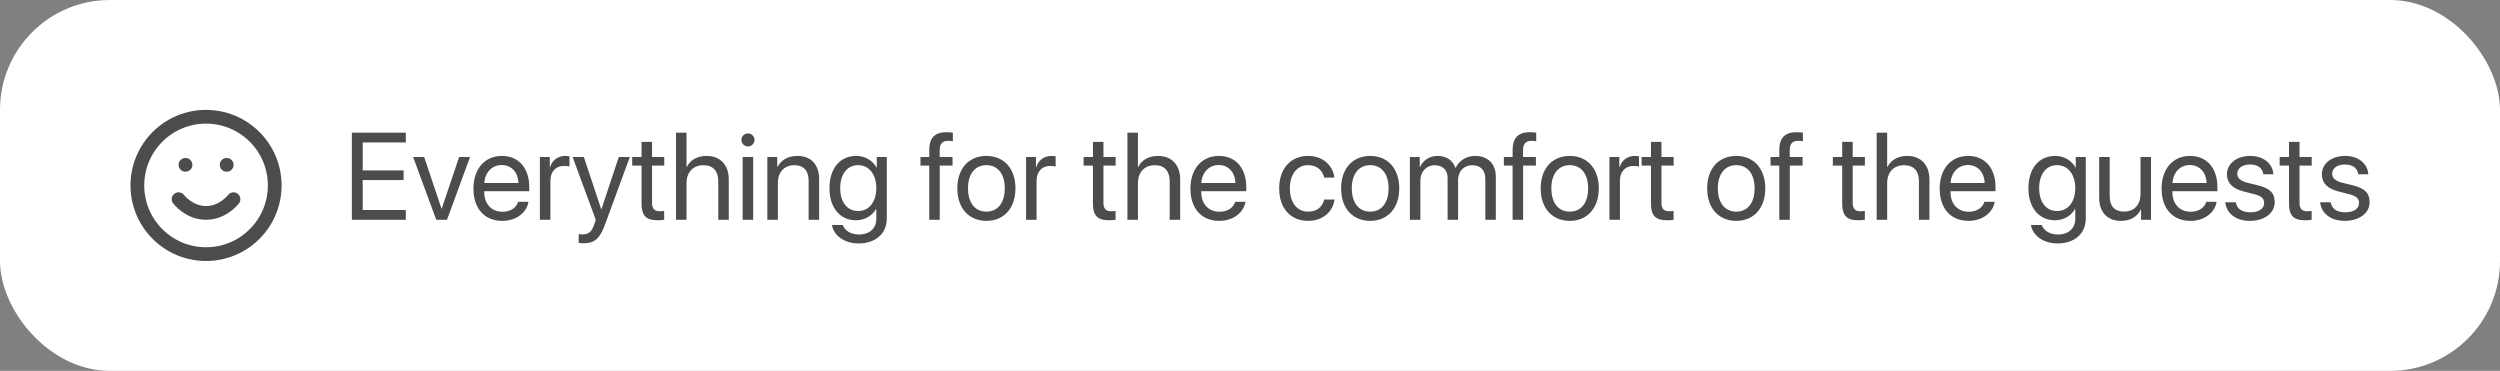
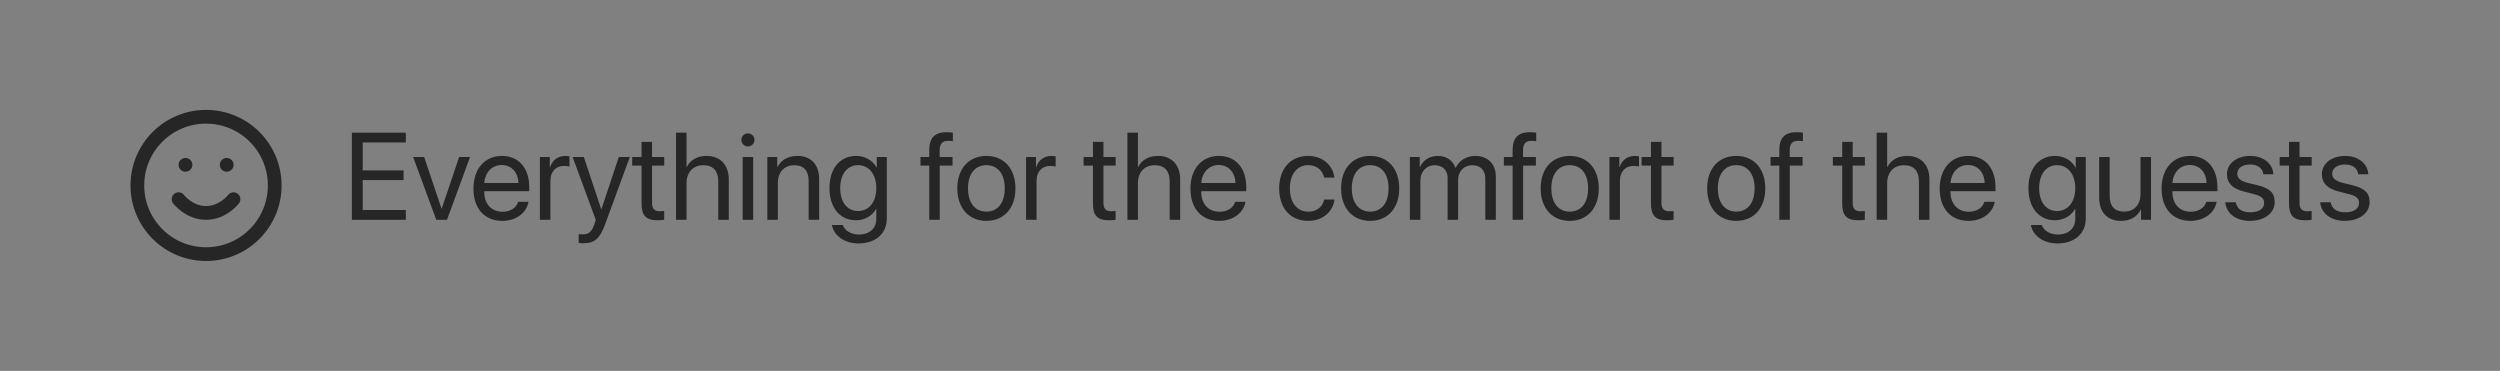
<svg xmlns="http://www.w3.org/2000/svg" width="364" height="54" viewBox="0 0 364 54" fill="none">
  <rect x="0" y="0" width="364" height="54" fill="#808080" stroke="none" />
-   <rect width="364" height="54" rx="16" fill="white" />
  <path d="M30 37C35.523 37 40 32.523 40 27C40 21.477 35.523 17 30 17C24.477 17 20 21.477 20 27C20 32.523 24.477 37 30 37Z" stroke="black" stroke-opacity="0.7" stroke-width="2" stroke-linecap="round" stroke-linejoin="round" />
  <path d="M26 29C26 29 27.5 31 30 31C32.5 31 34 29 34 29" stroke="black" stroke-opacity="0.7" stroke-width="2" stroke-linecap="round" stroke-linejoin="round" />
  <path d="M27 24H27.01" stroke="black" stroke-opacity="0.7" stroke-width="2" stroke-linecap="round" stroke-linejoin="round" />
  <path d="M33 24H33.01" stroke="black" stroke-opacity="0.7" stroke-width="2" stroke-linecap="round" stroke-linejoin="round" />
  <path d="M59.088 30.576H52.812V26.217H58.763V24.811H52.812V20.741H59.088V19.317H51.23V32H59.088V30.576ZM68.439 22.859H66.849L64.317 30.374H64.282L61.76 22.859H60.151L63.518 32H65.082L68.439 22.859ZM73.045 24.028C74.486 24.028 75.444 25.118 75.48 26.648H70.514C70.61 25.127 71.612 24.028 73.045 24.028ZM75.444 29.381C75.189 30.242 74.337 30.831 73.177 30.831C71.533 30.831 70.505 29.68 70.505 27.931V27.843H77.061V27.263C77.061 24.494 75.541 22.701 73.071 22.701C70.549 22.701 68.932 24.626 68.932 27.465C68.932 30.339 70.522 32.158 73.142 32.158C75.137 32.158 76.684 30.98 76.947 29.381H75.444ZM78.608 32H80.138V26.305C80.138 25.013 80.911 24.16 82.098 24.16C82.467 24.16 82.792 24.204 82.915 24.248V22.763C82.792 22.745 82.564 22.701 82.3 22.701C81.228 22.701 80.384 23.343 80.085 24.354H80.05V22.859H78.608V32ZM84.919 35.419C86.571 35.419 87.327 34.777 88.109 32.642L91.704 22.859H90.096L87.564 30.471H87.538L85.007 22.859H83.372L86.747 32.009L86.536 32.65C86.185 33.714 85.71 34.127 84.857 34.127C84.664 34.127 84.427 34.118 84.26 34.083V35.366C84.427 35.401 84.734 35.419 84.919 35.419ZM93.409 20.653V22.859H92.047V24.116H93.409V29.627C93.409 31.385 94.06 32.07 95.738 32.07C96.099 32.07 96.52 32.044 96.705 32V30.717C96.6 30.734 96.248 30.761 96.072 30.761C95.29 30.761 94.939 30.383 94.939 29.548V24.116H96.714V22.859H94.939V20.653H93.409ZM98.428 32H99.957V26.674C99.957 25.092 100.897 24.055 102.418 24.055C103.851 24.055 104.58 24.925 104.58 26.375V32H106.109V26.094C106.109 24.055 104.896 22.701 102.893 22.701C101.504 22.701 100.502 23.299 99.992 24.318H99.957V19.317H98.428V32ZM108.131 32H109.66V22.859H108.131V32ZM108.896 21.321C109.423 21.321 109.854 20.891 109.854 20.372C109.854 19.845 109.423 19.423 108.896 19.423C108.377 19.423 107.946 19.845 107.946 20.372C107.946 20.891 108.377 21.321 108.896 21.321ZM111.726 32H113.255V26.621C113.255 25.074 114.195 24.055 115.637 24.055C117.043 24.055 117.737 24.863 117.737 26.34V32H119.267V26.067C119.267 23.993 118.106 22.701 116.103 22.701C114.688 22.701 113.712 23.334 113.202 24.318H113.167V22.859H111.726V32ZM124.936 30.726C123.362 30.726 122.334 29.442 122.334 27.395C122.334 25.347 123.362 24.046 124.936 24.046C126.526 24.046 127.59 25.382 127.59 27.395C127.59 29.407 126.526 30.726 124.936 30.726ZM124.988 35.445C127.511 35.445 129.119 33.995 129.119 31.815V22.859H127.66V24.398H127.634C127.027 23.334 125.955 22.701 124.663 22.701C122.299 22.701 120.77 24.529 120.77 27.395C120.77 30.233 122.299 32.07 124.628 32.07C125.911 32.07 126.992 31.42 127.555 30.427H127.59V31.868C127.59 33.23 126.632 34.145 125.05 34.145C123.907 34.145 123.002 33.591 122.703 32.756H121.13C121.385 34.312 122.976 35.445 124.988 35.445ZM135.298 32H136.827V24.116H138.69V22.859H136.818V21.849C136.818 20.943 137.214 20.504 138.04 20.504C138.295 20.504 138.55 20.53 138.734 20.557V19.317C138.515 19.282 138.146 19.247 137.803 19.247C136.115 19.247 135.298 20.082 135.298 21.84V22.859H134.023V24.116H135.298V32ZM143.621 32.158C146.144 32.158 147.849 30.339 147.849 27.43C147.849 24.512 146.144 22.701 143.621 22.701C141.09 22.701 139.385 24.512 139.385 27.43C139.385 30.339 141.09 32.158 143.621 32.158ZM143.621 30.814C142.004 30.814 140.94 29.583 140.94 27.43C140.94 25.276 142.004 24.046 143.621 24.046C145.238 24.046 146.293 25.276 146.293 27.43C146.293 29.583 145.238 30.814 143.621 30.814ZM149.396 32H150.925V26.305C150.925 25.013 151.698 24.16 152.885 24.16C153.254 24.16 153.579 24.204 153.702 24.248V22.763C153.579 22.745 153.351 22.701 153.087 22.701C152.015 22.701 151.171 23.343 150.872 24.354H150.837V22.859H149.396V32ZM159.134 20.653V22.859H157.771V24.116H159.134V29.627C159.134 31.385 159.784 32.07 161.463 32.07C161.823 32.07 162.245 32.044 162.43 32V30.717C162.324 30.734 161.973 30.761 161.797 30.761C161.015 30.761 160.663 30.383 160.663 29.548V24.116H162.438V22.859H160.663V20.653H159.134ZM164.152 32H165.682V26.674C165.682 25.092 166.622 24.055 168.143 24.055C169.575 24.055 170.305 24.925 170.305 26.375V32H171.834V26.094C171.834 24.055 170.621 22.701 168.617 22.701C167.229 22.701 166.227 23.299 165.717 24.318H165.682V19.317H164.152V32ZM177.441 24.028C178.883 24.028 179.841 25.118 179.876 26.648H174.91C175.007 25.127 176.009 24.028 177.441 24.028ZM179.841 29.381C179.586 30.242 178.733 30.831 177.573 30.831C175.93 30.831 174.901 29.68 174.901 27.931V27.843H181.458V27.263C181.458 24.494 179.938 22.701 177.468 22.701C174.945 22.701 173.328 24.626 173.328 27.465C173.328 30.339 174.919 32.158 177.538 32.158C179.533 32.158 181.08 30.98 181.344 29.381H179.841ZM194.29 25.856C194.097 24.213 192.734 22.701 190.449 22.701C187.927 22.701 186.248 24.547 186.248 27.43C186.248 30.374 187.936 32.158 190.467 32.158C192.541 32.158 194.07 30.875 194.308 29.056H192.805C192.541 30.154 191.724 30.814 190.476 30.814C188.894 30.814 187.804 29.557 187.804 27.43C187.804 25.355 188.876 24.046 190.458 24.046C191.803 24.046 192.576 24.863 192.796 25.856H194.29ZM199.502 32.158C202.024 32.158 203.729 30.339 203.729 27.43C203.729 24.512 202.024 22.701 199.502 22.701C196.971 22.701 195.266 24.512 195.266 27.43C195.266 30.339 196.971 32.158 199.502 32.158ZM199.502 30.814C197.885 30.814 196.821 29.583 196.821 27.43C196.821 25.276 197.885 24.046 199.502 24.046C201.119 24.046 202.174 25.276 202.174 27.43C202.174 29.583 201.119 30.814 199.502 30.814ZM205.276 32H206.806V26.27C206.806 25.004 207.685 24.055 208.897 24.055C210.031 24.055 210.77 24.775 210.77 25.874V32H212.299V26.19C212.299 24.951 213.151 24.055 214.364 24.055C215.568 24.055 216.263 24.793 216.263 26.041V32H217.792V25.689C217.792 23.879 216.623 22.701 214.812 22.701C213.529 22.701 212.457 23.352 211.947 24.441H211.912C211.517 23.334 210.594 22.701 209.346 22.701C208.115 22.701 207.184 23.352 206.753 24.318H206.718V22.859H205.276V32ZM220.235 32H221.765V24.116H223.628V22.859H221.756V21.849C221.756 20.943 222.151 20.504 222.978 20.504C223.232 20.504 223.487 20.53 223.672 20.557V19.317C223.452 19.282 223.083 19.247 222.74 19.247C221.053 19.247 220.235 20.082 220.235 21.84V22.859H218.961V24.116H220.235V32ZM228.559 32.158C231.081 32.158 232.786 30.339 232.786 27.43C232.786 24.512 231.081 22.701 228.559 22.701C226.027 22.701 224.322 24.512 224.322 27.43C224.322 30.339 226.027 32.158 228.559 32.158ZM228.559 30.814C226.941 30.814 225.878 29.583 225.878 27.43C225.878 25.276 226.941 24.046 228.559 24.046C230.176 24.046 231.23 25.276 231.23 27.43C231.23 29.583 230.176 30.814 228.559 30.814ZM234.333 32H235.862V26.305C235.862 25.013 236.636 24.16 237.822 24.16C238.191 24.16 238.517 24.204 238.64 24.248V22.763C238.517 22.745 238.288 22.701 238.024 22.701C236.952 22.701 236.108 23.343 235.81 24.354H235.774V22.859H234.333V32ZM240.38 20.653V22.859H239.018V24.116H240.38V29.627C240.38 31.385 241.03 32.07 242.709 32.07C243.069 32.07 243.491 32.044 243.676 32V30.717C243.57 30.734 243.219 30.761 243.043 30.761C242.261 30.761 241.909 30.383 241.909 29.548V24.116H243.685V22.859H241.909V20.653H240.38ZM252.799 32.158C255.321 32.158 257.026 30.339 257.026 27.43C257.026 24.512 255.321 22.701 252.799 22.701C250.268 22.701 248.562 24.512 248.562 27.43C248.562 30.339 250.268 32.158 252.799 32.158ZM252.799 30.814C251.182 30.814 250.118 29.583 250.118 27.43C250.118 25.276 251.182 24.046 252.799 24.046C254.416 24.046 255.471 25.276 255.471 27.43C255.471 29.583 254.416 30.814 252.799 30.814ZM259.065 32H260.595V24.116H262.458V22.859H260.586V21.849C260.586 20.943 260.981 20.504 261.808 20.504C262.062 20.504 262.317 20.53 262.502 20.557V19.317C262.282 19.282 261.913 19.247 261.57 19.247C259.883 19.247 259.065 20.082 259.065 21.84V22.859H257.791V24.116H259.065V32ZM268.224 20.653V22.859H266.861V24.116H268.224V29.627C268.224 31.385 268.874 32.07 270.553 32.07C270.913 32.07 271.335 32.044 271.52 32V30.717C271.414 30.734 271.062 30.761 270.887 30.761C270.104 30.761 269.753 30.383 269.753 29.548V24.116H271.528V22.859H269.753V20.653H268.224ZM273.242 32H274.771V26.674C274.771 25.092 275.712 24.055 277.232 24.055C278.665 24.055 279.395 24.925 279.395 26.375V32H280.924V26.094C280.924 24.055 279.711 22.701 277.707 22.701C276.318 22.701 275.316 23.299 274.807 24.318H274.771V19.317H273.242V32ZM286.531 24.028C287.973 24.028 288.931 25.118 288.966 26.648H284C284.097 25.127 285.099 24.028 286.531 24.028ZM288.931 29.381C288.676 30.242 287.823 30.831 286.663 30.831C285.02 30.831 283.991 29.68 283.991 27.931V27.843H290.548V27.263C290.548 24.494 289.027 22.701 286.558 22.701C284.035 22.701 282.418 24.626 282.418 27.465C282.418 30.339 284.009 32.158 286.628 32.158C288.623 32.158 290.17 30.98 290.434 29.381H288.931ZM299.504 30.726C297.931 30.726 296.902 29.442 296.902 27.395C296.902 25.347 297.931 24.046 299.504 24.046C301.095 24.046 302.158 25.382 302.158 27.395C302.158 29.407 301.095 30.726 299.504 30.726ZM299.557 35.445C302.079 35.445 303.688 33.995 303.688 31.815V22.859H302.229V24.398H302.202C301.596 23.334 300.523 22.701 299.231 22.701C296.867 22.701 295.338 24.529 295.338 27.395C295.338 30.233 296.867 32.07 299.196 32.07C300.479 32.07 301.561 31.42 302.123 30.427H302.158V31.868C302.158 33.23 301.2 34.145 299.618 34.145C298.476 34.145 297.57 33.591 297.271 32.756H295.698C295.953 34.312 297.544 35.445 299.557 35.445ZM313.188 22.859H311.659V28.23C311.659 29.785 310.763 30.805 309.277 30.805C307.862 30.805 307.168 30.005 307.168 28.52V22.859H305.639V28.792C305.639 30.866 306.808 32.158 308.803 32.158C310.209 32.158 311.158 31.569 311.703 30.515H311.738V32H313.188V22.859ZM318.84 24.028C320.281 24.028 321.239 25.118 321.274 26.648H316.309C316.405 25.127 317.407 24.028 318.84 24.028ZM321.239 29.381C320.984 30.242 320.132 30.831 318.972 30.831C317.328 30.831 316.3 29.68 316.3 27.931V27.843H322.856V27.263C322.856 24.494 321.336 22.701 318.866 22.701C316.344 22.701 314.727 24.626 314.727 27.465C314.727 30.339 316.317 32.158 318.937 32.158C320.932 32.158 322.479 30.98 322.742 29.381H321.239ZM324.245 25.382C324.245 26.63 325.036 27.456 326.645 27.869L328.253 28.282C329.281 28.555 329.659 28.906 329.659 29.557C329.659 30.383 328.895 30.91 327.655 30.91C326.416 30.91 325.695 30.4 325.528 29.451H323.999C324.157 31.068 325.555 32.158 327.559 32.158C329.694 32.158 331.197 31.033 331.197 29.442C331.197 28.098 330.529 27.43 328.684 26.964L327.269 26.621C326.231 26.357 325.748 25.936 325.748 25.303C325.748 24.503 326.486 23.949 327.603 23.949C328.728 23.949 329.439 24.494 329.545 25.373H331.004C330.934 23.826 329.545 22.701 327.655 22.701C325.643 22.701 324.245 23.817 324.245 25.382ZM333.28 20.653V22.859H331.918V24.116H333.28V29.627C333.28 31.385 333.931 32.07 335.609 32.07C335.97 32.07 336.392 32.044 336.576 32V30.717C336.471 30.734 336.119 30.761 335.943 30.761C335.161 30.761 334.81 30.383 334.81 29.548V24.116H336.585V22.859H334.81V20.653H333.28ZM338.062 25.382C338.062 26.63 338.853 27.456 340.461 27.869L342.069 28.282C343.098 28.555 343.476 28.906 343.476 29.557C343.476 30.383 342.711 30.91 341.472 30.91C340.232 30.91 339.512 30.4 339.345 29.451H337.815C337.974 31.068 339.371 32.158 341.375 32.158C343.511 32.158 345.014 31.033 345.014 29.442C345.014 28.098 344.346 27.43 342.5 26.964L341.085 26.621C340.048 26.357 339.564 25.936 339.564 25.303C339.564 24.503 340.303 23.949 341.419 23.949C342.544 23.949 343.256 24.494 343.361 25.373H344.82C344.75 23.826 343.361 22.701 341.472 22.701C339.459 22.701 338.062 23.817 338.062 25.382Z" fill="black" fill-opacity="0.7" />
</svg>